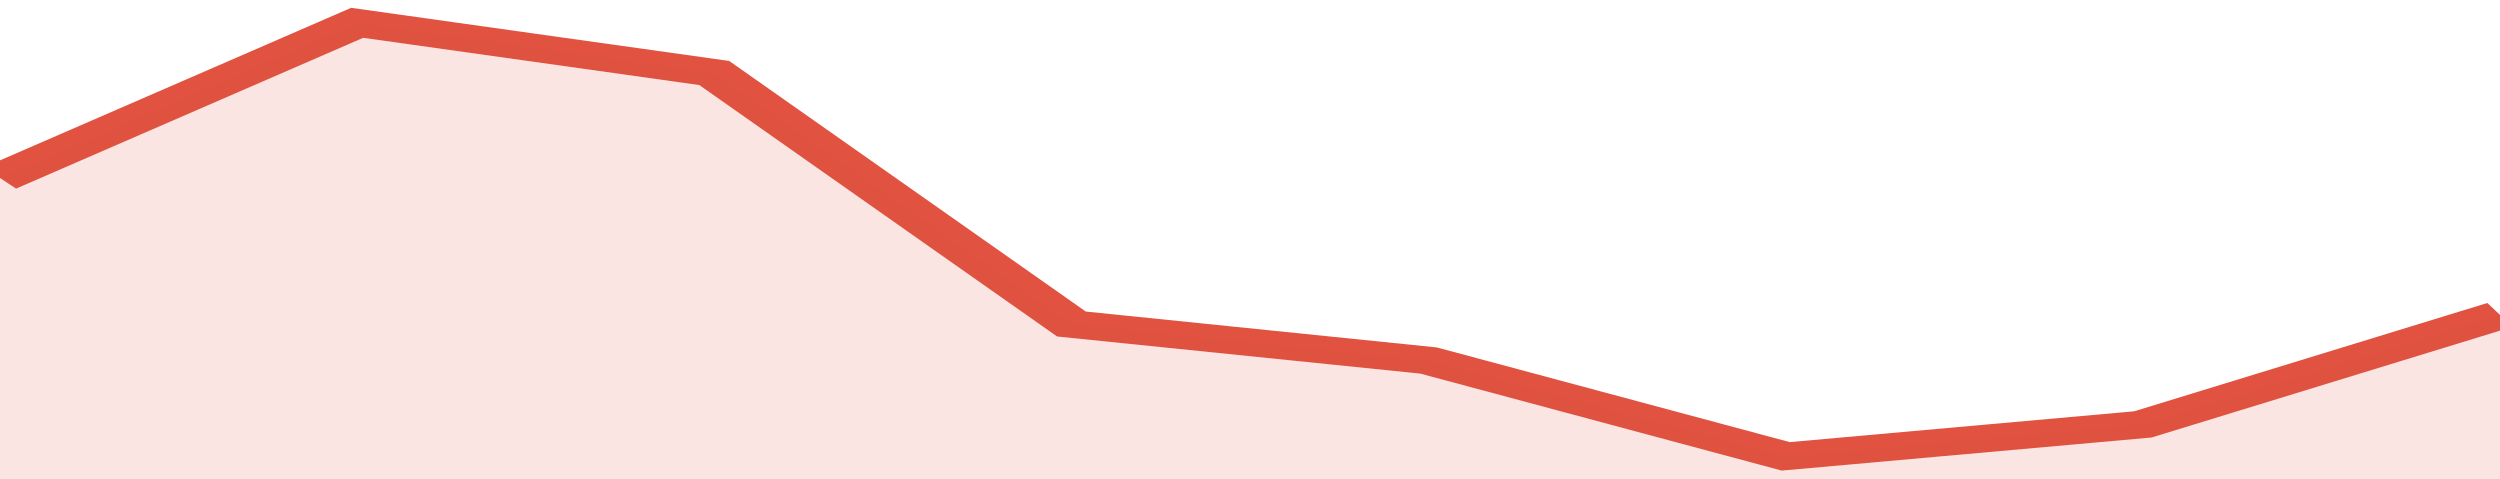
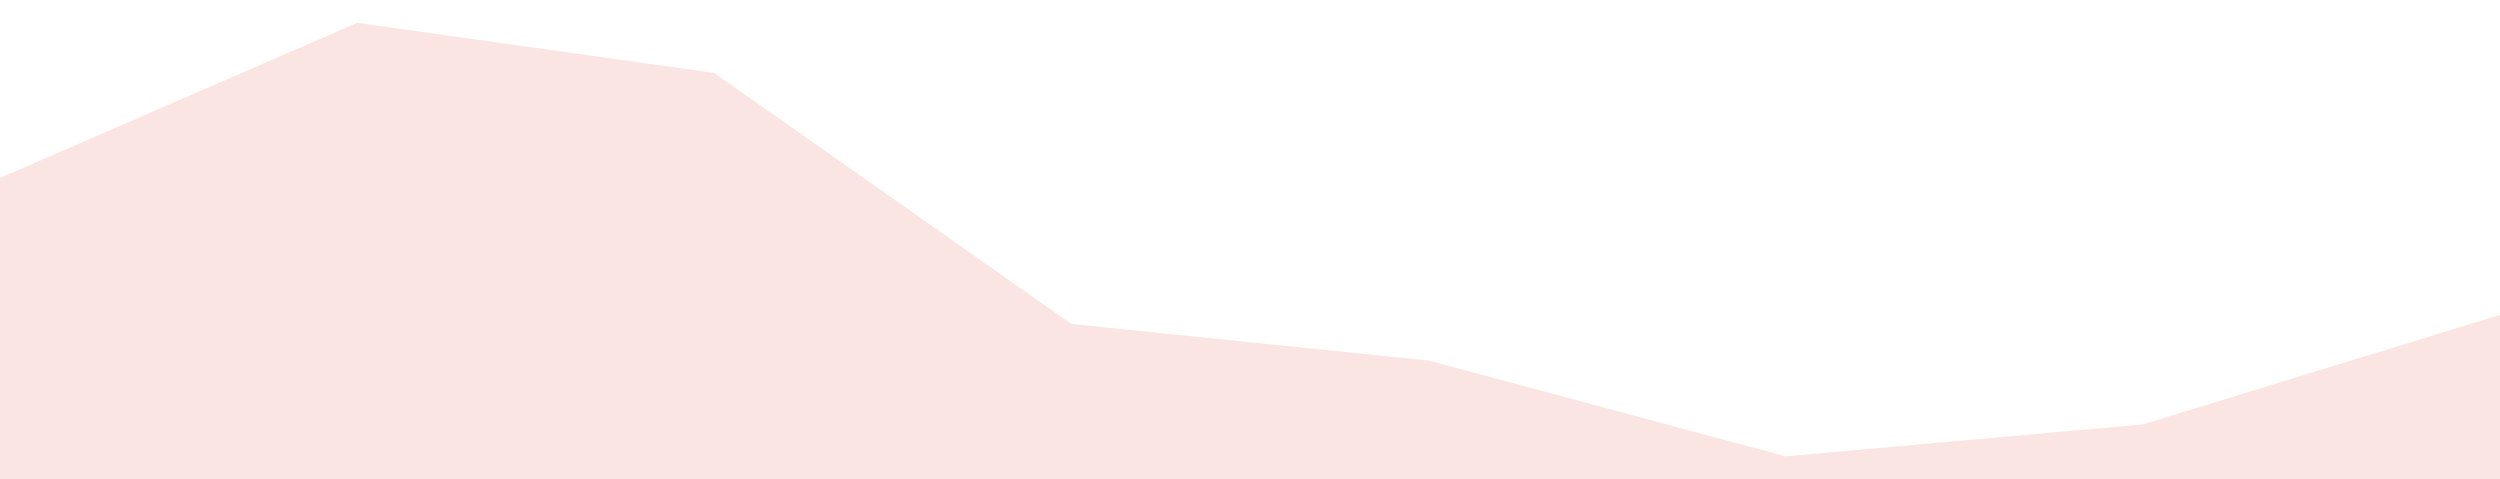
<svg xmlns="http://www.w3.org/2000/svg" viewBox="0 0 294 105" width="120" height="23" preserveAspectRatio="none">
-   <polyline fill="none" stroke="#E15241" stroke-width="6" points="0, 39 42, 5 84, 16 126, 71 168, 79 210, 100 252, 93 294, 69 294, 69 "> </polyline>
  <polygon fill="#E15241" opacity="0.15" points="0, 105 0, 39 42, 5 84, 16 126, 71 168, 79 210, 100 252, 93 294, 69 294, 105 " />
</svg>